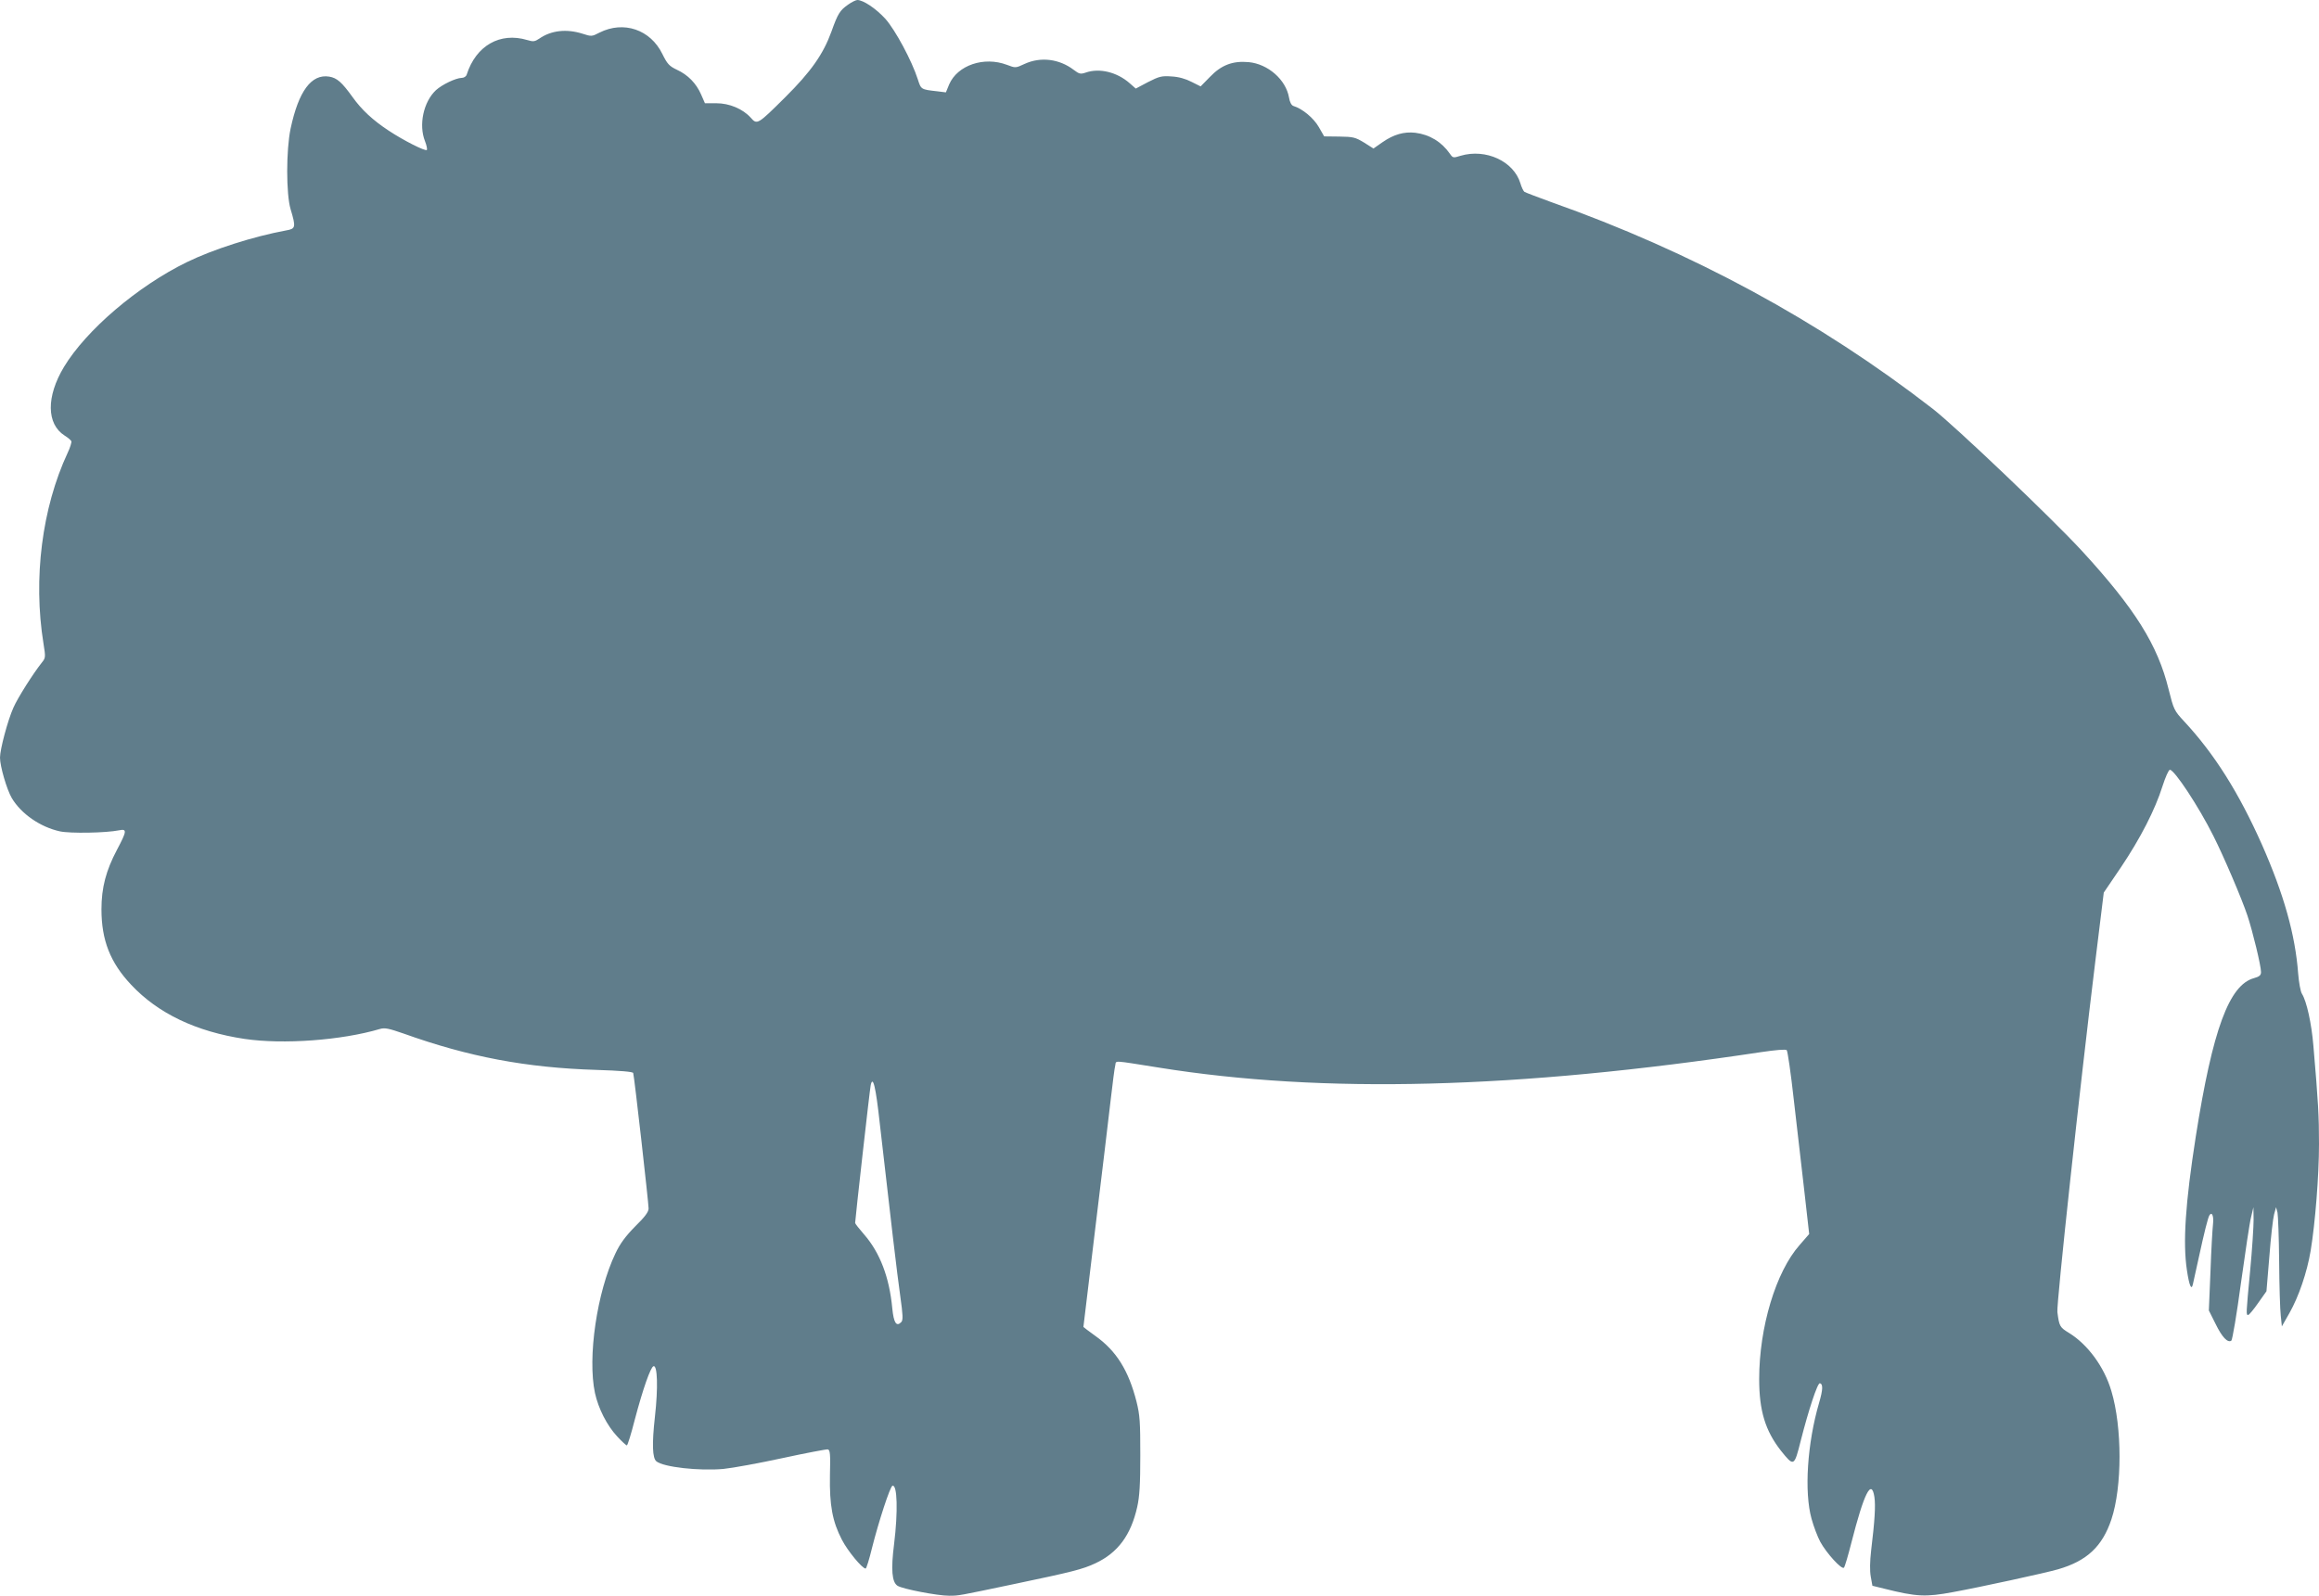
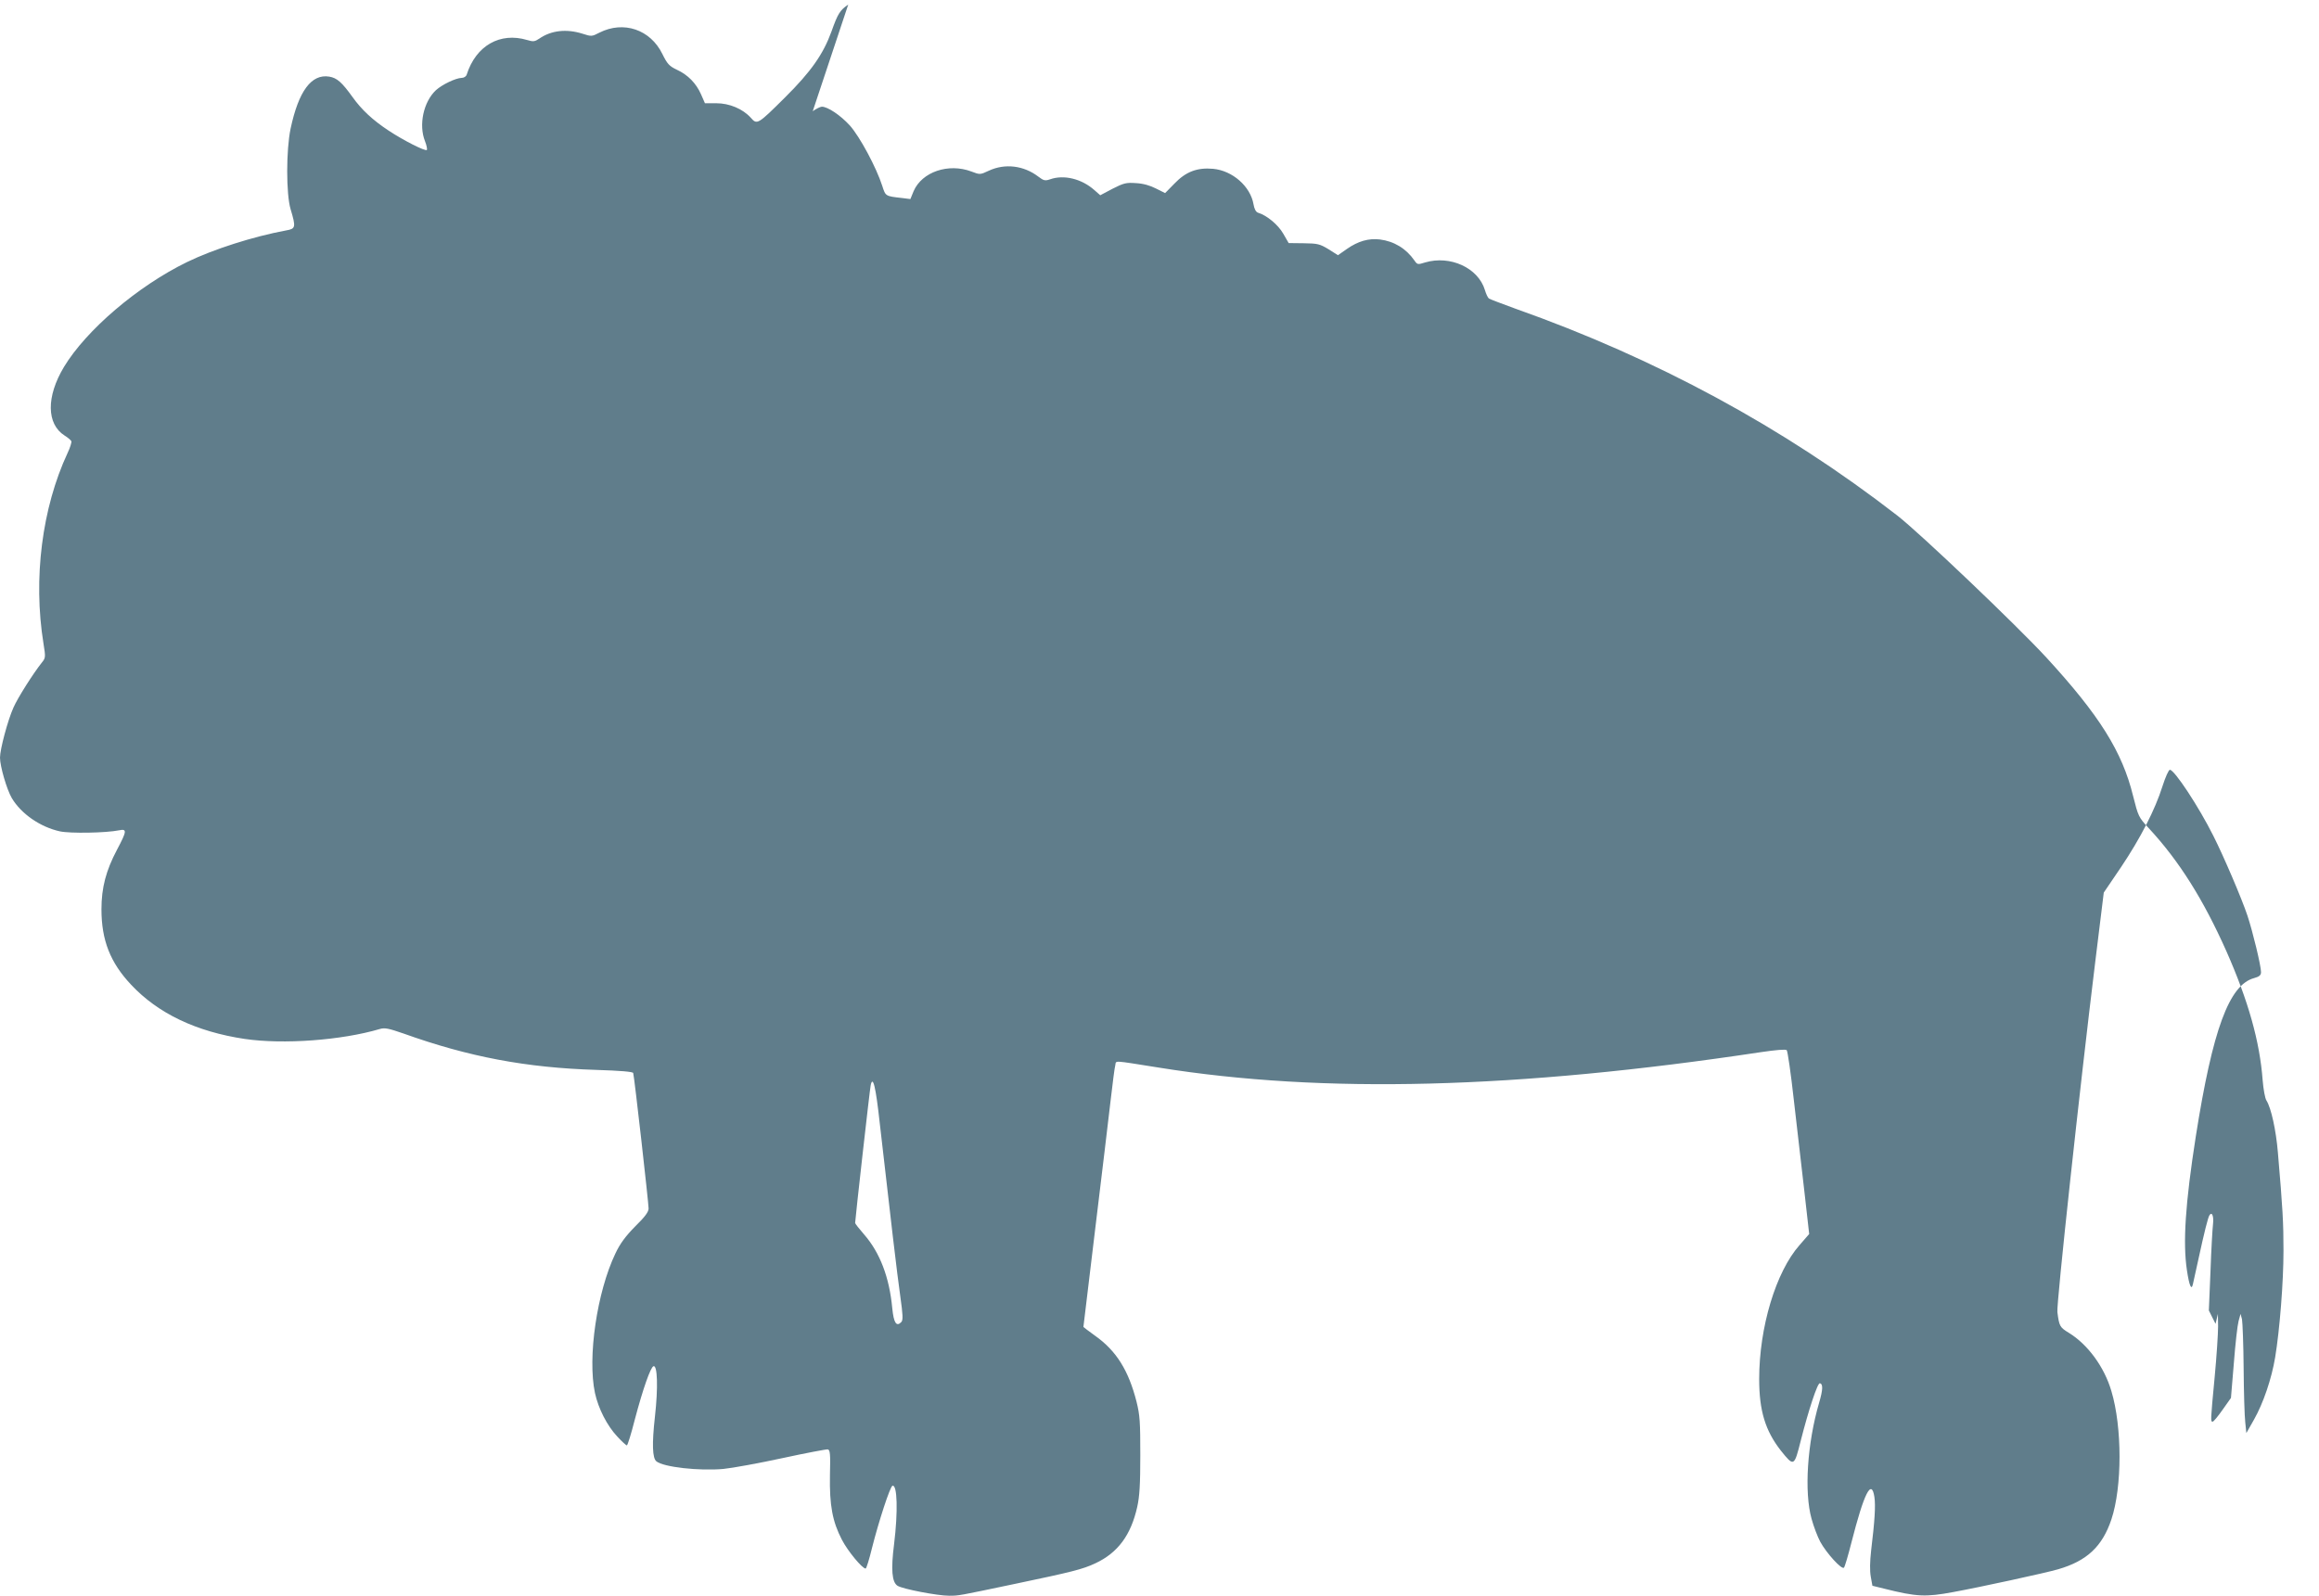
<svg xmlns="http://www.w3.org/2000/svg" version="1.0" width="1280pt" height="881pt" viewBox="0 0 1280 881" preserveAspectRatio="xMidYMid meet">
  <g transform="translate(0,881) scale(0.1,-0.1)" fill="#607d8b" stroke="none">
-     <path d="M4682 8785 c-46 -32 -57 -49 -93 -150 -45 -124 -113 -221 -255 -362 -152 -151 -155 -153 -190 -113 -44 49 -118 80 -190 80 l-63 0 -21 48 c-27 62 -73 109 -134 137 -42 20 -53 32 -80 87 -66 135 -214 185 -347 118 -42 -22 -45 -22 -94 -6 -89 28 -173 18 -238 -27 -25 -17 -34 -18 -67 -8 -150 45 -283 -31 -334 -191 -3 -10 -15 -18 -28 -18 -33 -1 -108 -37 -142 -68 -69 -65 -96 -192 -60 -282 9 -23 13 -44 10 -48 -9 -8 -128 52 -211 107 -88 58 -149 115 -199 185 -59 82 -86 106 -129 113 -98 16 -169 -80 -213 -287 -25 -119 -25 -361 0 -445 30 -100 28 -108 -24 -117 -183 -34 -402 -104 -548 -175 -271 -132 -556 -375 -679 -579 -98 -163 -97 -315 4 -379 18 -11 34 -25 37 -31 2 -6 -7 -36 -21 -65 -141 -303 -191 -693 -133 -1052 12 -75 12 -79 -9 -105 -47 -59 -133 -194 -157 -249 -31 -69 -74 -230 -74 -276 0 -47 37 -175 65 -223 51 -86 156 -160 266 -184 56 -12 253 -9 327 6 44 9 42 -5 -12 -107 -61 -115 -86 -210 -86 -329 0 -170 48 -294 164 -417 148 -158 359 -259 627 -299 212 -31 533 -8 746 55 27 8 49 3 130 -25 360 -129 677 -189 1066 -201 130 -4 200 -10 202 -17 6 -17 85 -718 85 -748 0 -19 -20 -46 -74 -99 -53 -54 -83 -94 -109 -149 -102 -213 -155 -574 -113 -771 19 -86 66 -179 123 -240 25 -27 49 -49 53 -49 4 0 24 64 44 143 45 170 87 289 103 294 22 8 26 -119 8 -278 -17 -152 -14 -229 8 -247 39 -32 236 -54 370 -42 50 5 198 32 327 60 129 28 241 49 249 48 13 -3 15 -25 12 -143 -3 -166 14 -256 66 -356 32 -62 112 -159 131 -159 4 0 20 51 35 113 37 147 100 340 113 344 27 9 31 -143 9 -322 -18 -141 -12 -210 19 -230 28 -18 221 -55 284 -55 55 0 48 -1 367 66 310 65 371 80 441 113 124 58 196 155 231 311 13 58 17 124 17 285 0 184 -2 221 -21 297 -44 172 -111 280 -228 363 -36 26 -65 48 -65 49 0 2 29 244 65 540 36 295 74 614 85 709 11 94 22 183 26 196 6 27 -20 28 239 -13 908 -146 1978 -118 3324 85 81 12 137 17 143 11 5 -5 23 -128 39 -273 17 -145 43 -372 58 -503 l27 -239 -53 -61 c-131 -148 -223 -454 -223 -740 0 -175 34 -285 119 -394 73 -91 74 -91 111 56 42 165 92 318 105 315 18 -4 17 -35 -4 -107 -66 -225 -83 -494 -42 -641 12 -44 34 -101 48 -127 35 -64 119 -156 131 -143 5 6 23 67 41 138 70 274 111 356 127 252 7 -48 2 -130 -18 -295 -7 -62 -8 -112 -2 -145 l9 -50 65 -16 c179 -45 229 -47 380 -19 143 26 512 106 580 126 159 46 244 126 294 275 60 180 60 509 0 709 -39 133 -130 257 -234 321 -51 31 -54 37 -64 115 -6 42 124 1242 210 1942 l46 374 95 140 c108 161 188 317 229 447 16 50 34 91 41 91 25 0 159 -203 240 -365 58 -115 157 -347 188 -440 29 -87 75 -277 75 -312 0 -17 -9 -25 -38 -33 -138 -37 -229 -284 -322 -874 -58 -371 -72 -587 -49 -739 13 -87 25 -113 33 -77 3 14 17 79 32 145 31 143 51 222 59 235 14 23 25 -4 20 -48 -3 -26 -10 -144 -14 -262 l-9 -215 37 -74 c36 -74 67 -106 87 -93 6 4 30 146 53 317 24 171 48 335 56 365 l13 55 1 -70 c0 -38 -8 -164 -19 -280 -23 -243 -23 -245 -11 -245 5 0 30 30 55 66 l46 65 16 192 c8 106 20 210 26 232 l11 40 8 -30 c3 -16 8 -138 9 -270 1 -132 5 -267 9 -299 l6 -59 42 74 c51 90 97 224 117 344 25 152 46 414 46 589 0 154 -4 229 -31 543 -10 121 -37 245 -63 286 -8 12 -17 63 -21 112 -16 214 -79 438 -200 712 -128 287 -261 499 -429 680 -56 60 -58 66 -86 177 -60 245 -186 446 -479 765 -163 177 -698 687 -823 784 -627 486 -1331 867 -2108 1142 -74 27 -140 52 -146 56 -6 5 -16 26 -22 47 -37 122 -191 193 -330 152 -41 -13 -43 -12 -59 11 -46 66 -112 106 -191 116 -62 7 -119 -9 -181 -52 l-50 -35 -52 33 c-48 29 -60 32 -136 33 l-84 1 -30 52 c-28 49 -90 101 -140 116 -11 4 -20 21 -24 46 -17 99 -116 186 -223 196 -88 8 -151 -16 -214 -82 l-51 -52 -50 25 c-33 17 -71 28 -111 30 -54 4 -68 0 -129 -31 l-68 -36 -33 29 c-70 62 -168 86 -244 59 -27 -9 -35 -8 -65 15 -80 61 -183 74 -272 33 -49 -23 -50 -23 -97 -5 -127 48 -273 -2 -319 -108 l-18 -44 -48 6 c-90 10 -89 10 -107 66 -33 103 -124 272 -179 334 -53 58 -123 104 -155 104 -10 -1 -32 -12 -50 -25z m174 -6177 c60 -528 96 -833 113 -953 15 -107 16 -132 6 -144 -27 -28 -42 -5 -50 76 -16 171 -68 307 -155 407 -27 31 -50 60 -50 64 0 17 81 740 86 761 12 56 28 -9 50 -211z" />
+     <path d="M4682 8785 c-46 -32 -57 -49 -93 -150 -45 -124 -113 -221 -255 -362 -152 -151 -155 -153 -190 -113 -44 49 -118 80 -190 80 l-63 0 -21 48 c-27 62 -73 109 -134 137 -42 20 -53 32 -80 87 -66 135 -214 185 -347 118 -42 -22 -45 -22 -94 -6 -89 28 -173 18 -238 -27 -25 -17 -34 -18 -67 -8 -150 45 -283 -31 -334 -191 -3 -10 -15 -18 -28 -18 -33 -1 -108 -37 -142 -68 -69 -65 -96 -192 -60 -282 9 -23 13 -44 10 -48 -9 -8 -128 52 -211 107 -88 58 -149 115 -199 185 -59 82 -86 106 -129 113 -98 16 -169 -80 -213 -287 -25 -119 -25 -361 0 -445 30 -100 28 -108 -24 -117 -183 -34 -402 -104 -548 -175 -271 -132 -556 -375 -679 -579 -98 -163 -97 -315 4 -379 18 -11 34 -25 37 -31 2 -6 -7 -36 -21 -65 -141 -303 -191 -693 -133 -1052 12 -75 12 -79 -9 -105 -47 -59 -133 -194 -157 -249 -31 -69 -74 -230 -74 -276 0 -47 37 -175 65 -223 51 -86 156 -160 266 -184 56 -12 253 -9 327 6 44 9 42 -5 -12 -107 -61 -115 -86 -210 -86 -329 0 -170 48 -294 164 -417 148 -158 359 -259 627 -299 212 -31 533 -8 746 55 27 8 49 3 130 -25 360 -129 677 -189 1066 -201 130 -4 200 -10 202 -17 6 -17 85 -718 85 -748 0 -19 -20 -46 -74 -99 -53 -54 -83 -94 -109 -149 -102 -213 -155 -574 -113 -771 19 -86 66 -179 123 -240 25 -27 49 -49 53 -49 4 0 24 64 44 143 45 170 87 289 103 294 22 8 26 -119 8 -278 -17 -152 -14 -229 8 -247 39 -32 236 -54 370 -42 50 5 198 32 327 60 129 28 241 49 249 48 13 -3 15 -25 12 -143 -3 -166 14 -256 66 -356 32 -62 112 -159 131 -159 4 0 20 51 35 113 37 147 100 340 113 344 27 9 31 -143 9 -322 -18 -141 -12 -210 19 -230 28 -18 221 -55 284 -55 55 0 48 -1 367 66 310 65 371 80 441 113 124 58 196 155 231 311 13 58 17 124 17 285 0 184 -2 221 -21 297 -44 172 -111 280 -228 363 -36 26 -65 48 -65 49 0 2 29 244 65 540 36 295 74 614 85 709 11 94 22 183 26 196 6 27 -20 28 239 -13 908 -146 1978 -118 3324 85 81 12 137 17 143 11 5 -5 23 -128 39 -273 17 -145 43 -372 58 -503 l27 -239 -53 -61 c-131 -148 -223 -454 -223 -740 0 -175 34 -285 119 -394 73 -91 74 -91 111 56 42 165 92 318 105 315 18 -4 17 -35 -4 -107 -66 -225 -83 -494 -42 -641 12 -44 34 -101 48 -127 35 -64 119 -156 131 -143 5 6 23 67 41 138 70 274 111 356 127 252 7 -48 2 -130 -18 -295 -7 -62 -8 -112 -2 -145 l9 -50 65 -16 c179 -45 229 -47 380 -19 143 26 512 106 580 126 159 46 244 126 294 275 60 180 60 509 0 709 -39 133 -130 257 -234 321 -51 31 -54 37 -64 115 -6 42 124 1242 210 1942 l46 374 95 140 c108 161 188 317 229 447 16 50 34 91 41 91 25 0 159 -203 240 -365 58 -115 157 -347 188 -440 29 -87 75 -277 75 -312 0 -17 -9 -25 -38 -33 -138 -37 -229 -284 -322 -874 -58 -371 -72 -587 -49 -739 13 -87 25 -113 33 -77 3 14 17 79 32 145 31 143 51 222 59 235 14 23 25 -4 20 -48 -3 -26 -10 -144 -14 -262 l-9 -215 37 -74 l13 55 1 -70 c0 -38 -8 -164 -19 -280 -23 -243 -23 -245 -11 -245 5 0 30 30 55 66 l46 65 16 192 c8 106 20 210 26 232 l11 40 8 -30 c3 -16 8 -138 9 -270 1 -132 5 -267 9 -299 l6 -59 42 74 c51 90 97 224 117 344 25 152 46 414 46 589 0 154 -4 229 -31 543 -10 121 -37 245 -63 286 -8 12 -17 63 -21 112 -16 214 -79 438 -200 712 -128 287 -261 499 -429 680 -56 60 -58 66 -86 177 -60 245 -186 446 -479 765 -163 177 -698 687 -823 784 -627 486 -1331 867 -2108 1142 -74 27 -140 52 -146 56 -6 5 -16 26 -22 47 -37 122 -191 193 -330 152 -41 -13 -43 -12 -59 11 -46 66 -112 106 -191 116 -62 7 -119 -9 -181 -52 l-50 -35 -52 33 c-48 29 -60 32 -136 33 l-84 1 -30 52 c-28 49 -90 101 -140 116 -11 4 -20 21 -24 46 -17 99 -116 186 -223 196 -88 8 -151 -16 -214 -82 l-51 -52 -50 25 c-33 17 -71 28 -111 30 -54 4 -68 0 -129 -31 l-68 -36 -33 29 c-70 62 -168 86 -244 59 -27 -9 -35 -8 -65 15 -80 61 -183 74 -272 33 -49 -23 -50 -23 -97 -5 -127 48 -273 -2 -319 -108 l-18 -44 -48 6 c-90 10 -89 10 -107 66 -33 103 -124 272 -179 334 -53 58 -123 104 -155 104 -10 -1 -32 -12 -50 -25z m174 -6177 c60 -528 96 -833 113 -953 15 -107 16 -132 6 -144 -27 -28 -42 -5 -50 76 -16 171 -68 307 -155 407 -27 31 -50 60 -50 64 0 17 81 740 86 761 12 56 28 -9 50 -211z" />
  </g>
</svg>